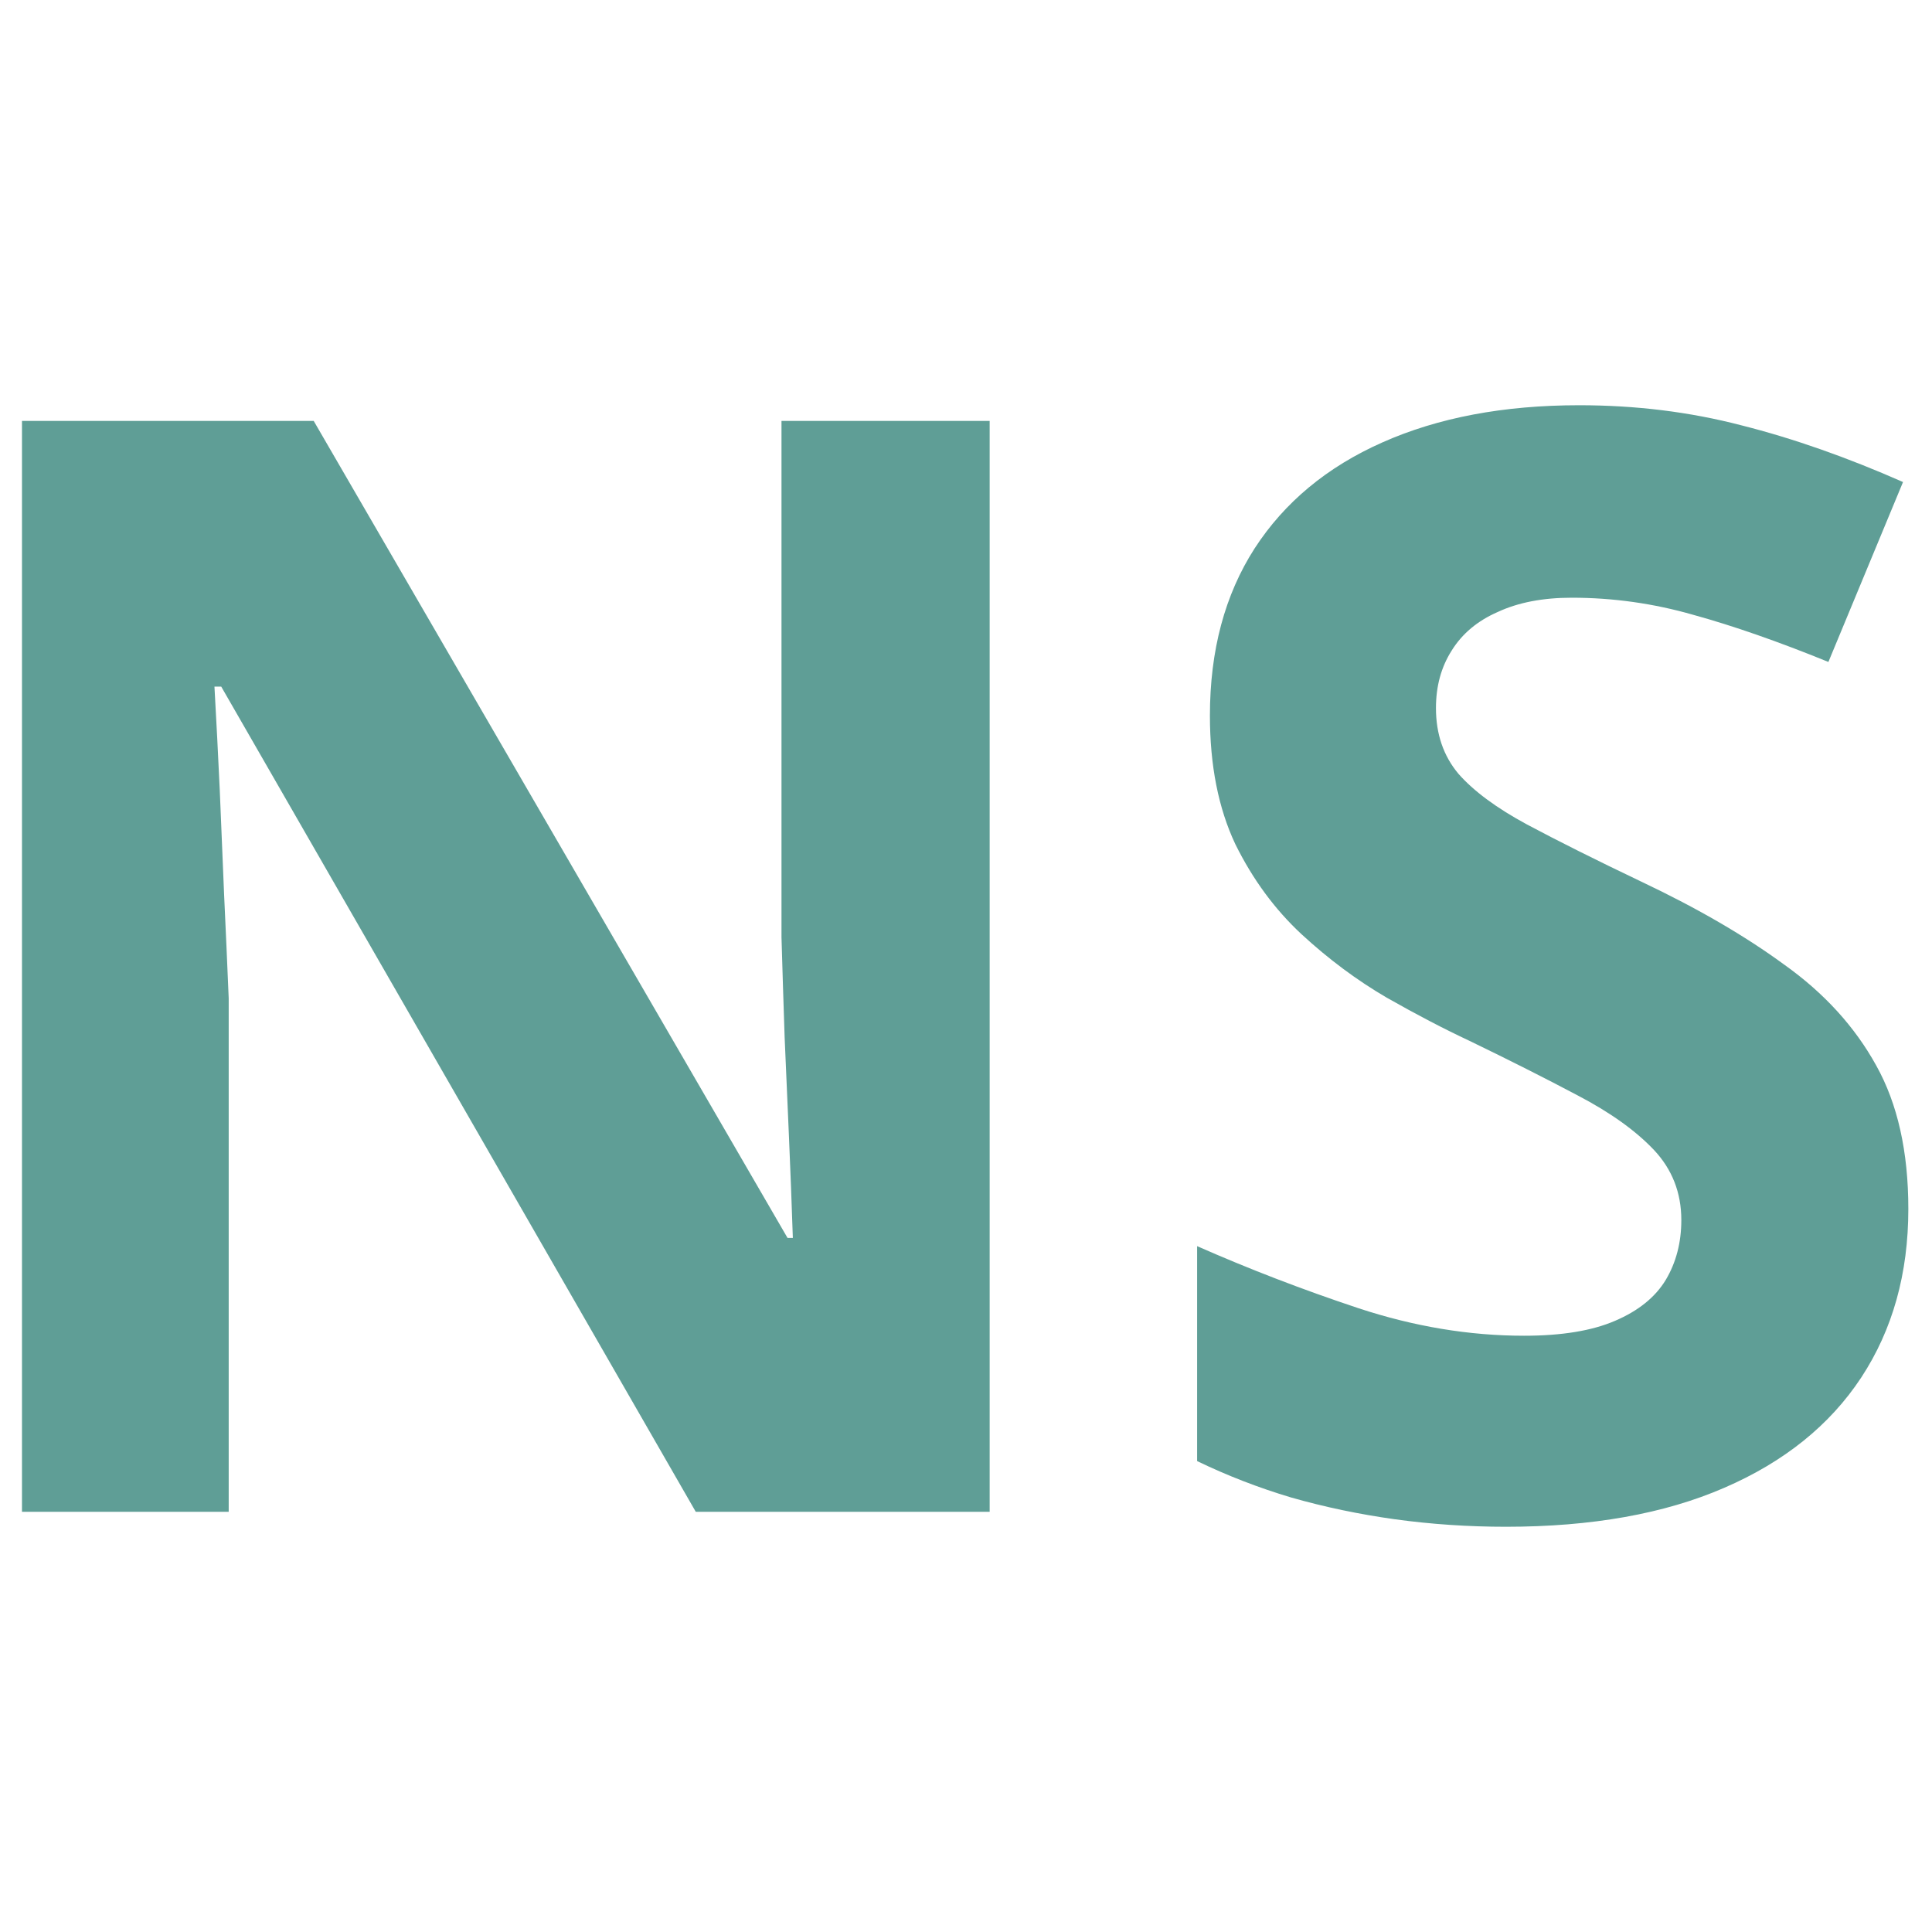
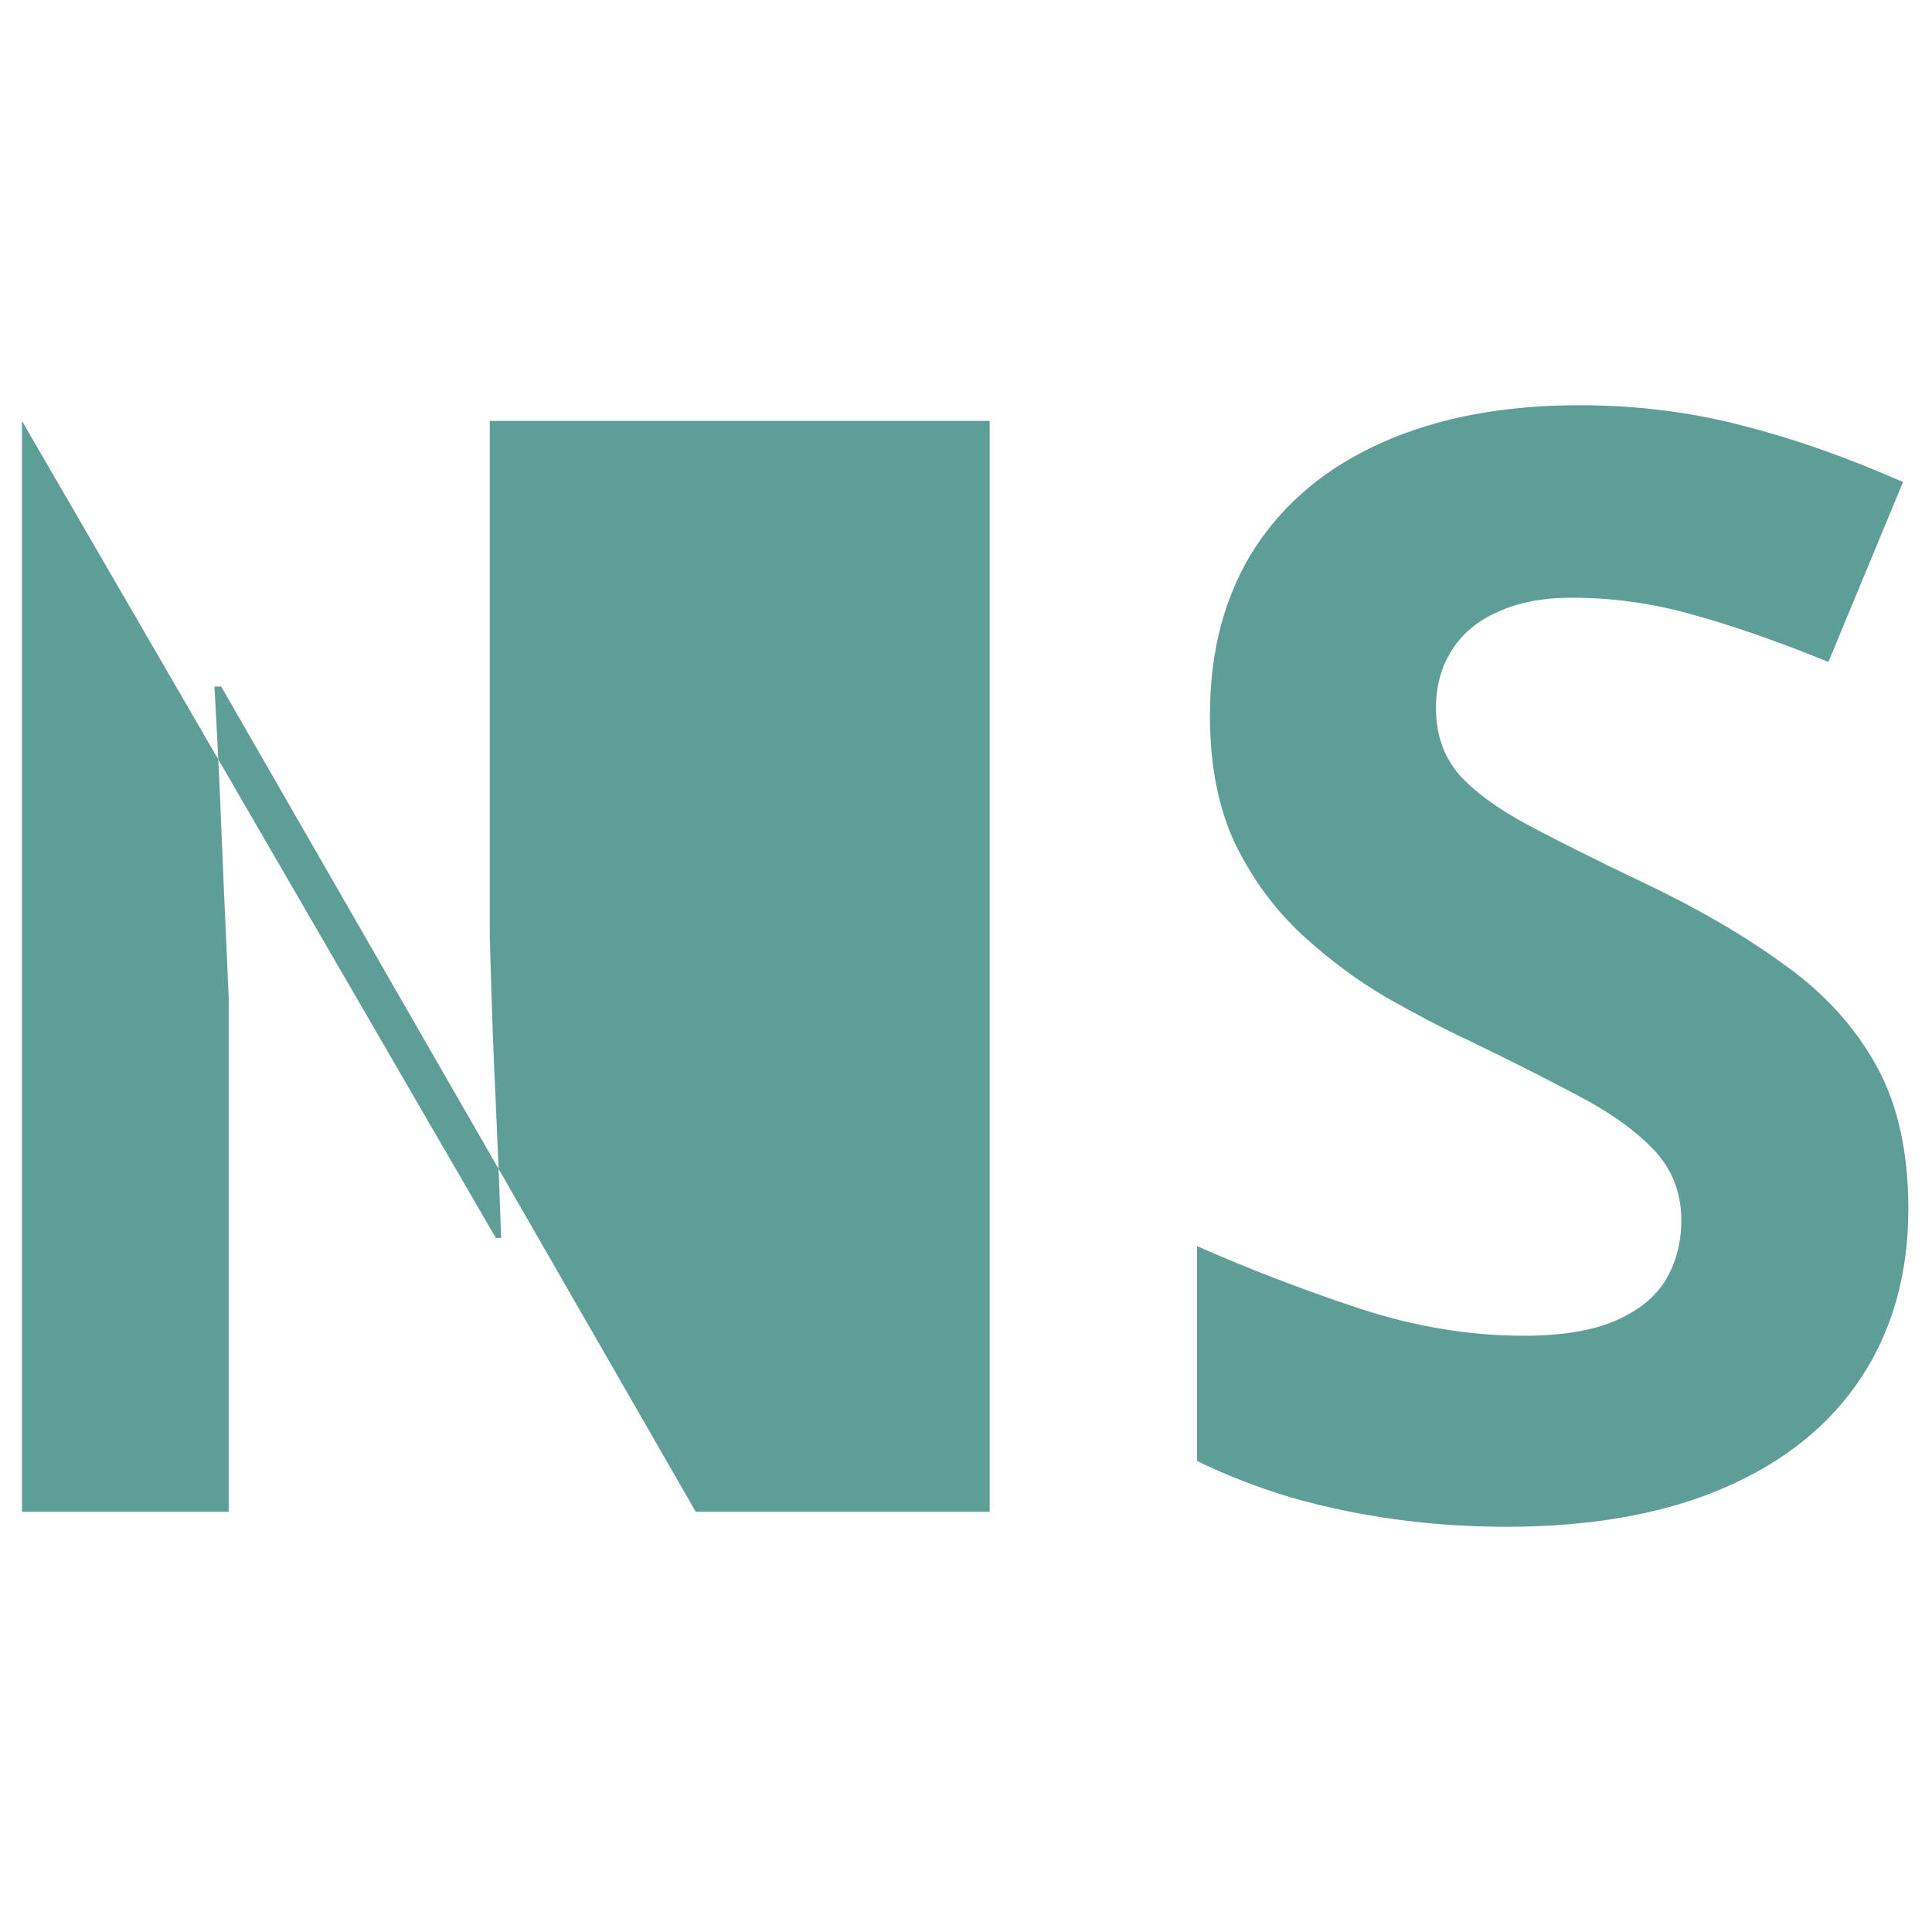
<svg xmlns="http://www.w3.org/2000/svg" version="1.2" viewBox="0 0 800 800" width="800" height="800">
  <style>.a{fill:#5f9e96}</style>
-   <path class="a" d="m409.8 174.3v451.7h-121.7l-196.5-341.7h-2.8q1.2 21.3 2.2 42.9 0.9 21.7 1.8 43.3 1 21.3 1.9 42.9v212.6h-85.6v-451.7h120.8l196.2 338.3h2.2q-0.7-21-1.6-41.7-0.9-20.7-1.8-41.4-0.7-20.7-1.3-41.4v-213.8zm380.4 326.3q0 40.1-19.5 69.8-19.5 29.6-56.8 45.7-37.1 16.1-90.3 16.1-23.4 0-46-3.1-22.2-3.1-42.9-9-20.4-6.1-39-15.1v-89q32.2 14.2 66.8 25.7 34.6 11.4 68.6 11.4 23.4 0 37.7-6.2 14.5-6.2 21-17 6.4-10.8 6.4-24.7 0-17-11.4-29.1-11.4-12-31.5-22.5-19.8-10.5-44.8-22.6-15.8-7.4-34.3-17.9-18.5-10.8-35.2-26.2-16.7-15.5-27.5-37.4-10.5-22.3-10.5-53.2 0-40.4 18.5-69.2 18.6-28.7 52.9-43.9 34.6-15.4 81.5-15.4 35.2 0 67.1 8.3 32.1 8.1 67 23.5l-30.9 74.5q-31.2-12.7-55.9-19.5-24.7-7.1-50.4-7.1-17.9 0-30.6 5.9-12.6 5.5-19.1 16-6.5 10.2-6.5 23.8 0 16.1 9.3 27.2 9.5 10.8 28.4 21 19.1 10.2 47.6 23.8 34.6 16.4 59 34.3 24.7 17.6 38 41.7 13.3 23.8 13.3 59.4z" />
+   <path class="a" d="m409.8 174.3v451.7h-121.7l-196.5-341.7h-2.8q1.2 21.3 2.2 42.9 0.9 21.7 1.8 43.3 1 21.3 1.9 42.9v212.6h-85.6v-451.7l196.2 338.3h2.2q-0.7-21-1.6-41.7-0.9-20.7-1.8-41.4-0.7-20.7-1.3-41.4v-213.8zm380.4 326.3q0 40.1-19.5 69.8-19.5 29.6-56.8 45.7-37.1 16.1-90.3 16.1-23.4 0-46-3.1-22.2-3.1-42.9-9-20.4-6.1-39-15.1v-89q32.2 14.2 66.8 25.7 34.6 11.4 68.6 11.4 23.4 0 37.7-6.2 14.5-6.2 21-17 6.4-10.8 6.4-24.7 0-17-11.4-29.1-11.4-12-31.5-22.5-19.8-10.5-44.8-22.6-15.8-7.4-34.3-17.9-18.5-10.8-35.2-26.2-16.7-15.5-27.5-37.4-10.5-22.3-10.5-53.2 0-40.4 18.5-69.2 18.6-28.7 52.9-43.9 34.6-15.4 81.5-15.4 35.2 0 67.1 8.3 32.1 8.1 67 23.5l-30.9 74.5q-31.2-12.7-55.9-19.5-24.7-7.1-50.4-7.1-17.9 0-30.6 5.9-12.6 5.5-19.1 16-6.5 10.2-6.5 23.8 0 16.1 9.3 27.2 9.5 10.8 28.4 21 19.1 10.2 47.6 23.8 34.6 16.4 59 34.3 24.7 17.6 38 41.7 13.3 23.8 13.3 59.4z" />
</svg>